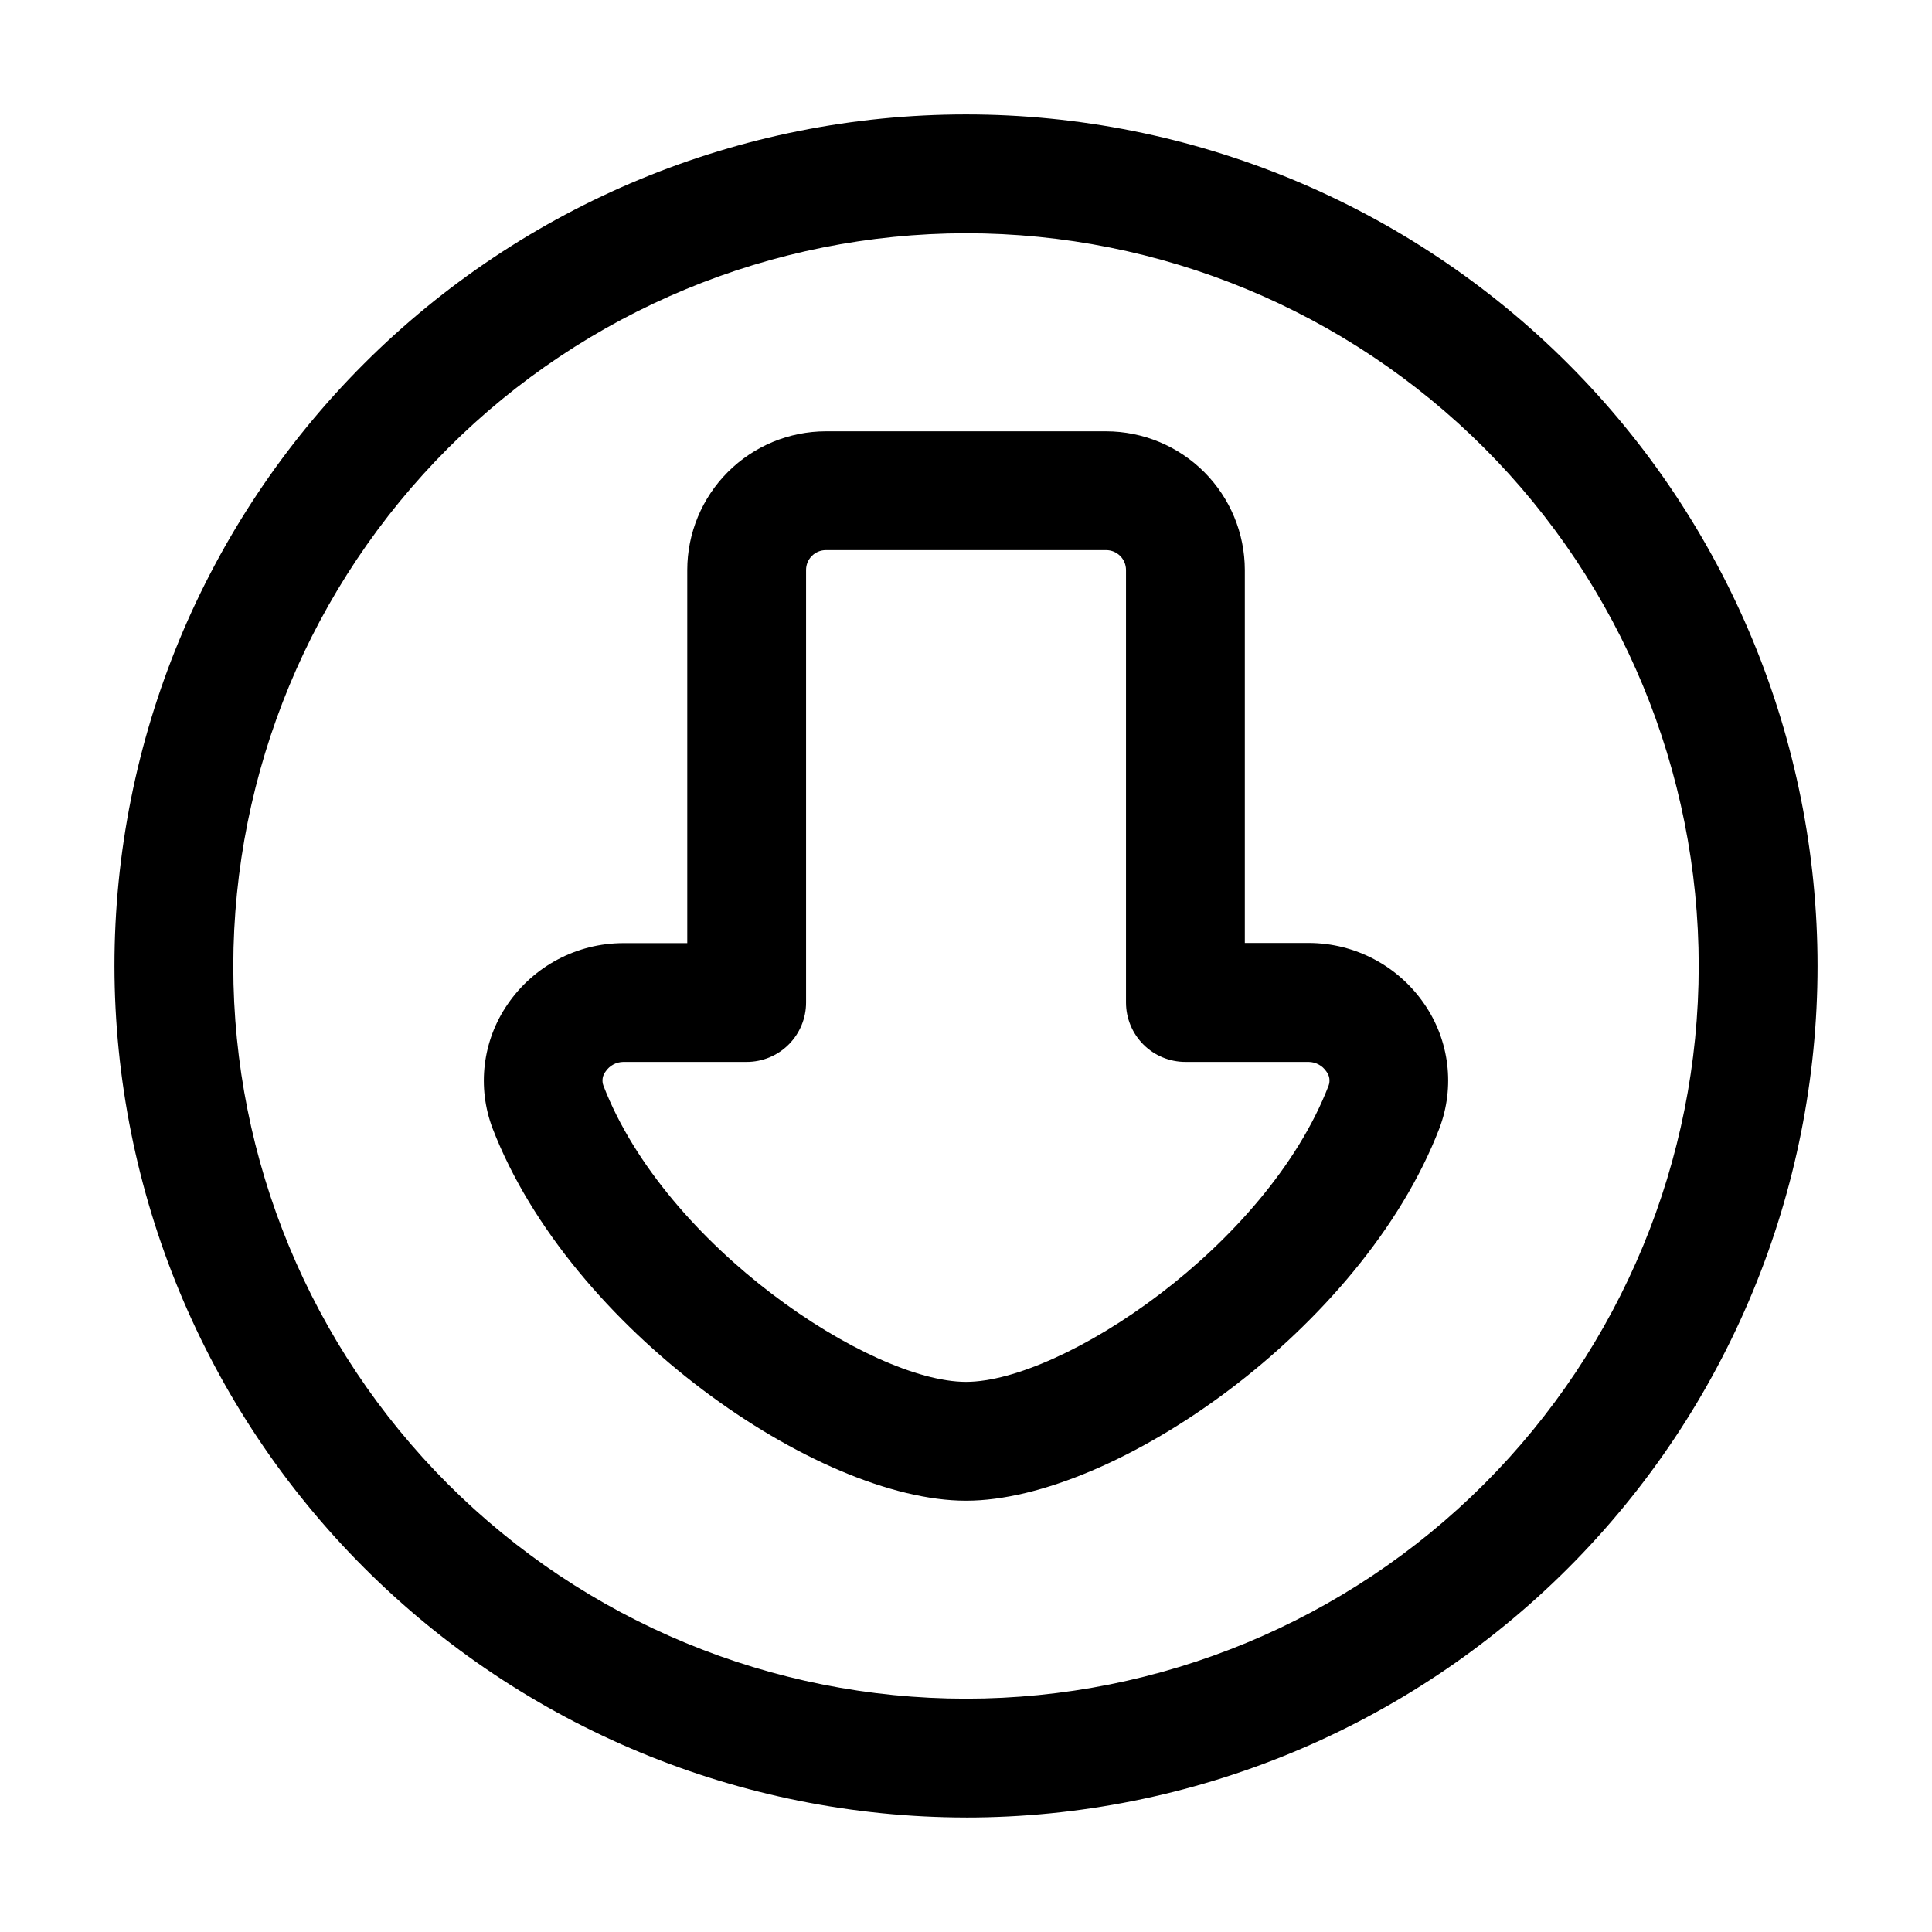
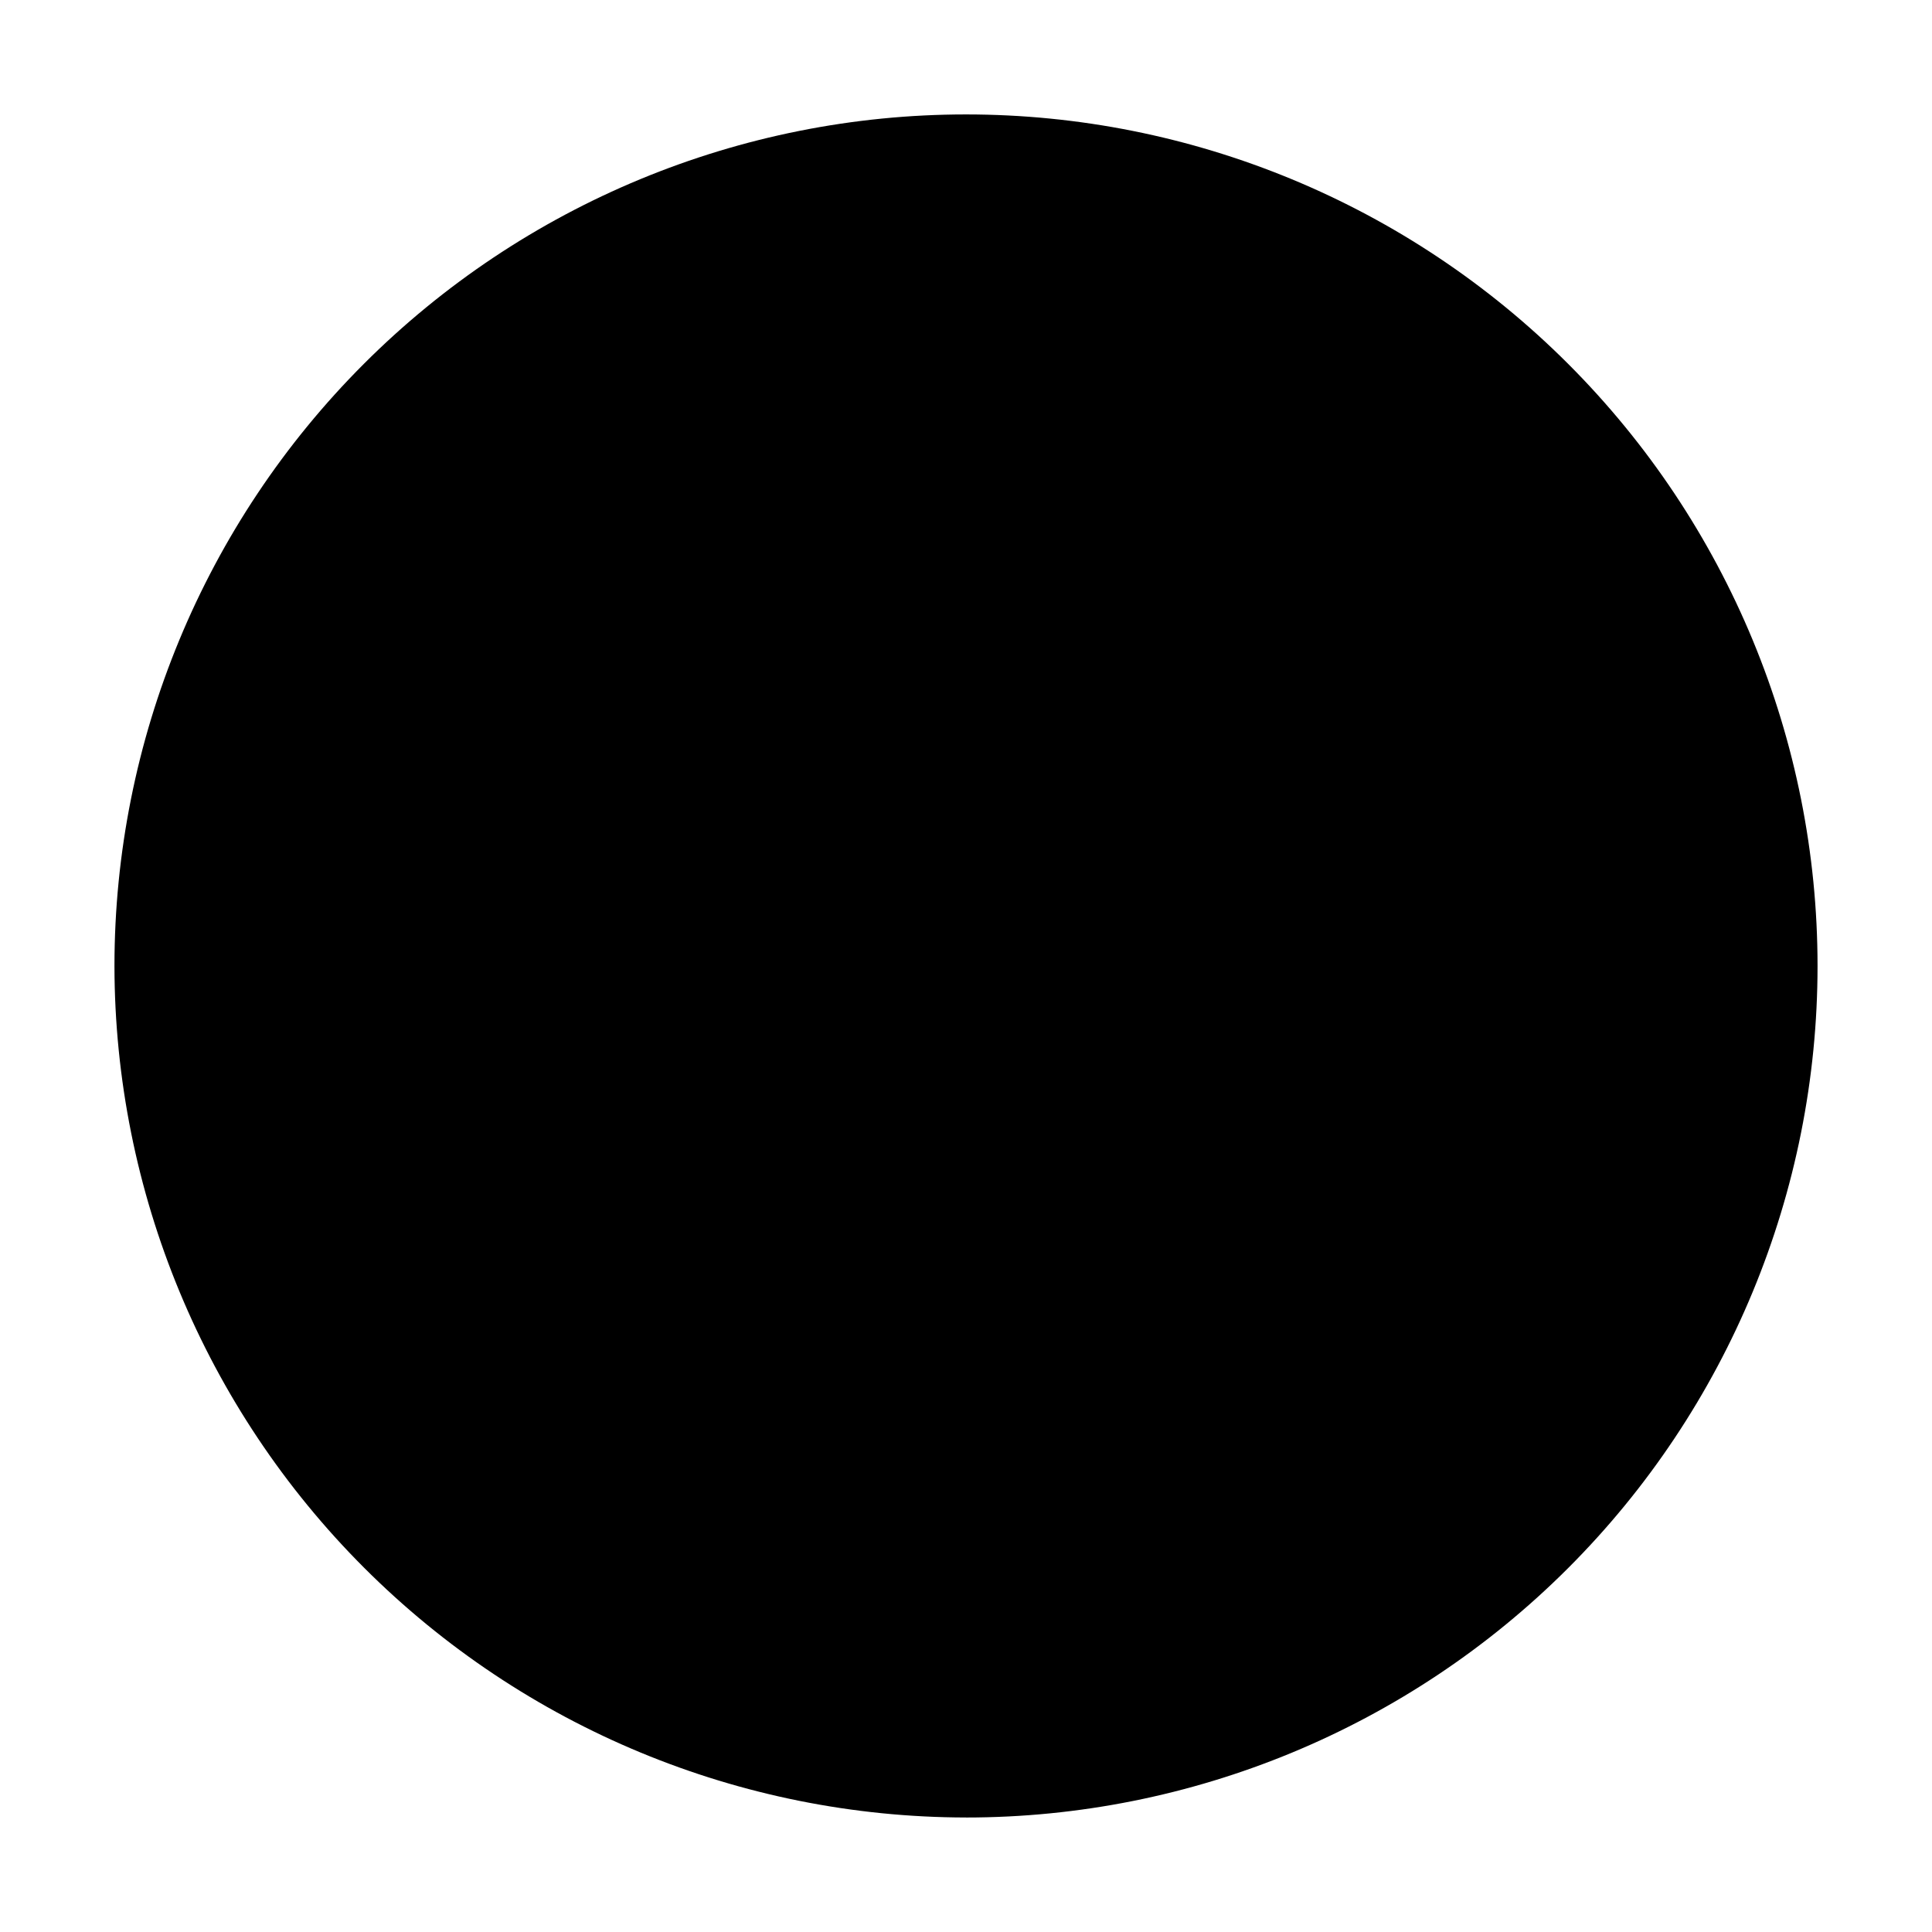
<svg xmlns="http://www.w3.org/2000/svg" fill="#000000" width="800px" height="800px" version="1.1" viewBox="144 144 512 512">
  <g>
-     <path d="m400 625.66c59.848 0 117.25-23.777 159.57-66.098 42.32-42.32 66.098-99.719 66.098-159.57 0-59.852-23.777-117.25-66.098-159.57-42.32-42.32-99.719-66.098-159.57-66.098-59.852 0-117.25 23.777-159.57 66.098-42.32 42.32-66.098 99.719-66.098 159.57 0.07 59.828 23.863 117.19 66.172 159.49 42.305 42.309 99.664 66.105 159.5 66.172zm0-419.84v-0.004c51.496 0 100.89 20.461 137.3 56.875 36.418 36.414 56.875 85.805 56.875 137.3 0 51.496-20.457 100.89-56.875 137.3-36.414 36.418-85.805 56.875-137.3 56.875-51.5 0-100.89-20.457-137.3-56.875-36.414-36.414-56.875-85.805-56.875-137.3 0.059-51.484 20.531-100.84 56.938-137.24 36.402-36.406 85.758-56.879 137.24-56.938z" />
-     <path d="m400 541.7c39.34 0 104.96-45.512 125.45-98.664h-0.004c4.172-10.961 2.691-23.277-3.965-32.938-6.918-10.125-18.387-16.188-30.648-16.203h-16.941v-98.852c-0.016-9.738-3.891-19.074-10.777-25.957-6.887-6.887-16.223-10.762-25.957-10.781h-74.293c-9.738 0.012-19.078 3.887-25.965 10.773-6.887 6.887-10.762 16.223-10.77 25.965v98.895h-16.965c-12.262 0.016-23.73 6.078-30.648 16.203-6.652 9.66-8.137 21.973-3.965 32.938 20.488 53.109 86.109 98.621 125.45 98.621zm-95.496-113.76c1.051-1.551 2.789-2.488 4.66-2.519h32.707c4.176 0 8.18-1.656 11.133-4.609s4.613-6.957 4.613-11.133v-114.64c0-2.898 2.348-5.25 5.246-5.25h74.293c2.891 0.012 5.234 2.356 5.246 5.25v114.64c0 4.176 1.66 8.18 4.613 11.133 2.949 2.953 6.957 4.609 11.133 4.609h32.684c1.871 0.031 3.609 0.969 4.66 2.519 0.848 1.078 1.07 2.519 0.586 3.801-16.438 42.551-70.699 78.469-96.078 78.469s-79.645-35.918-96.082-78.488c-0.484-1.277-0.262-2.711 0.586-3.781z" />
+     <path d="m400 625.66c59.848 0 117.25-23.777 159.57-66.098 42.32-42.32 66.098-99.719 66.098-159.57 0-59.852-23.777-117.25-66.098-159.57-42.32-42.32-99.719-66.098-159.57-66.098-59.852 0-117.25 23.777-159.57 66.098-42.32 42.32-66.098 99.719-66.098 159.57 0.07 59.828 23.863 117.19 66.172 159.49 42.305 42.309 99.664 66.105 159.5 66.172zm0-419.84v-0.004z" />
  </g>
</svg>